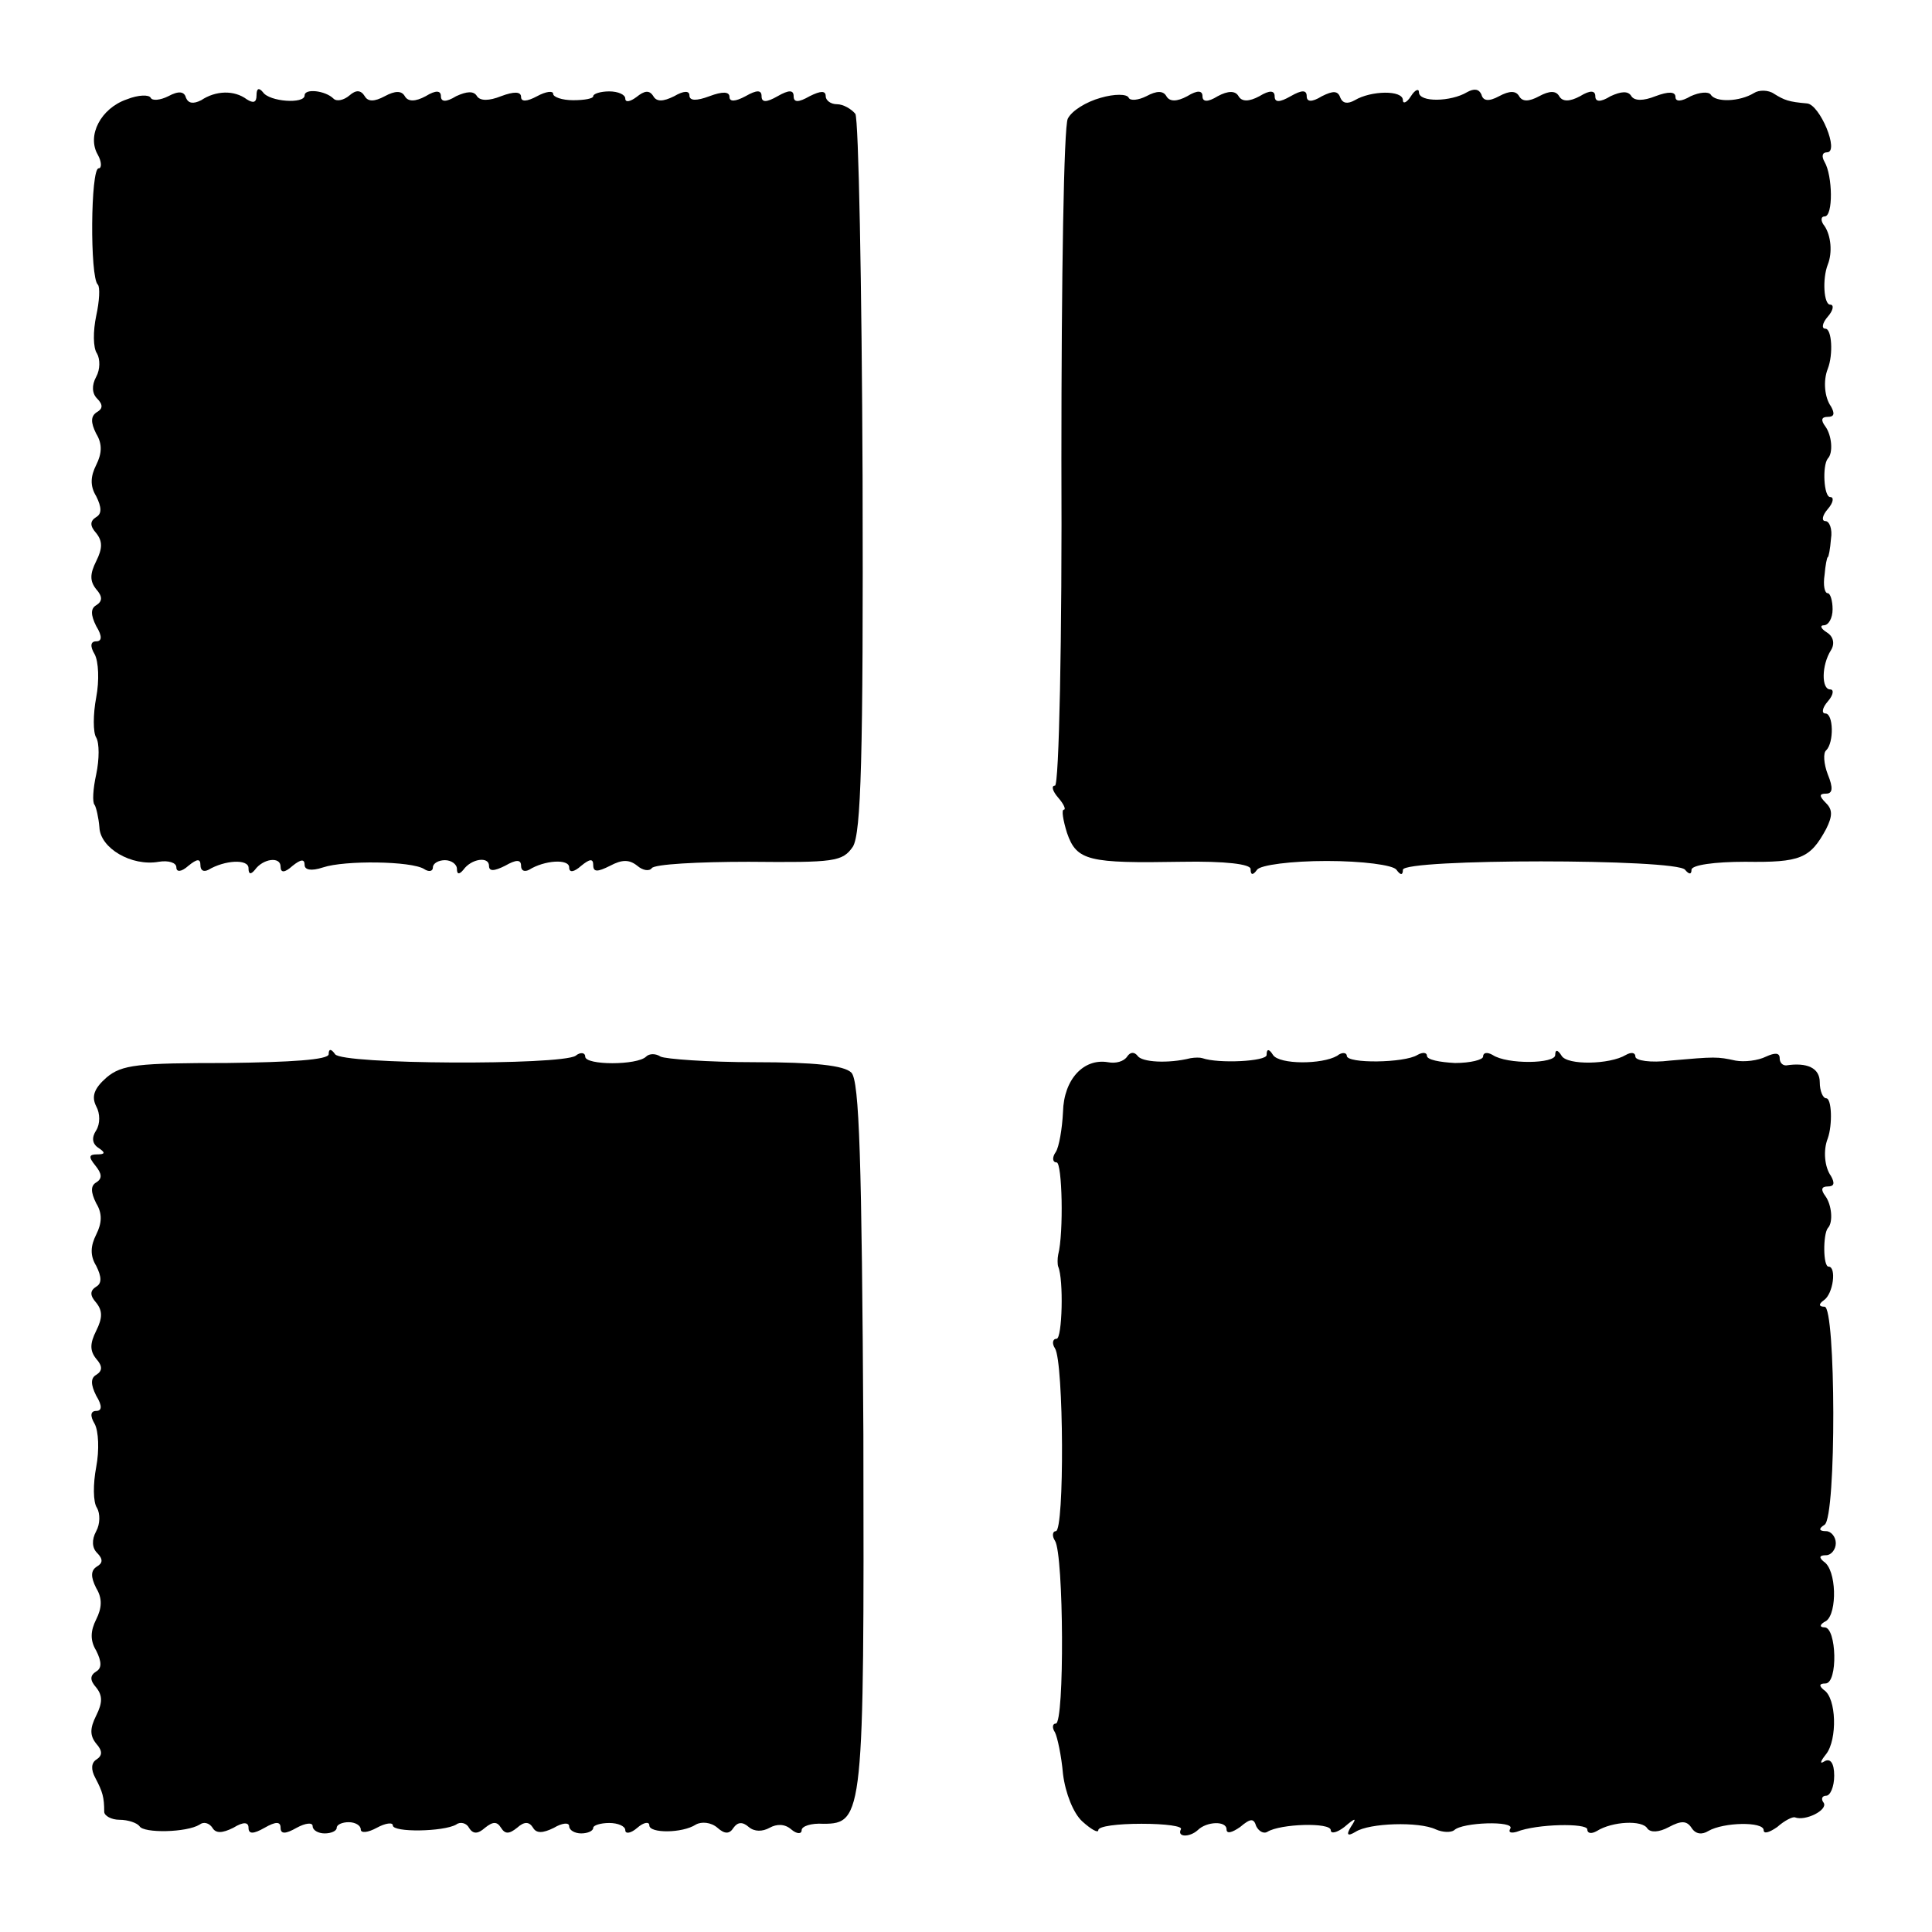
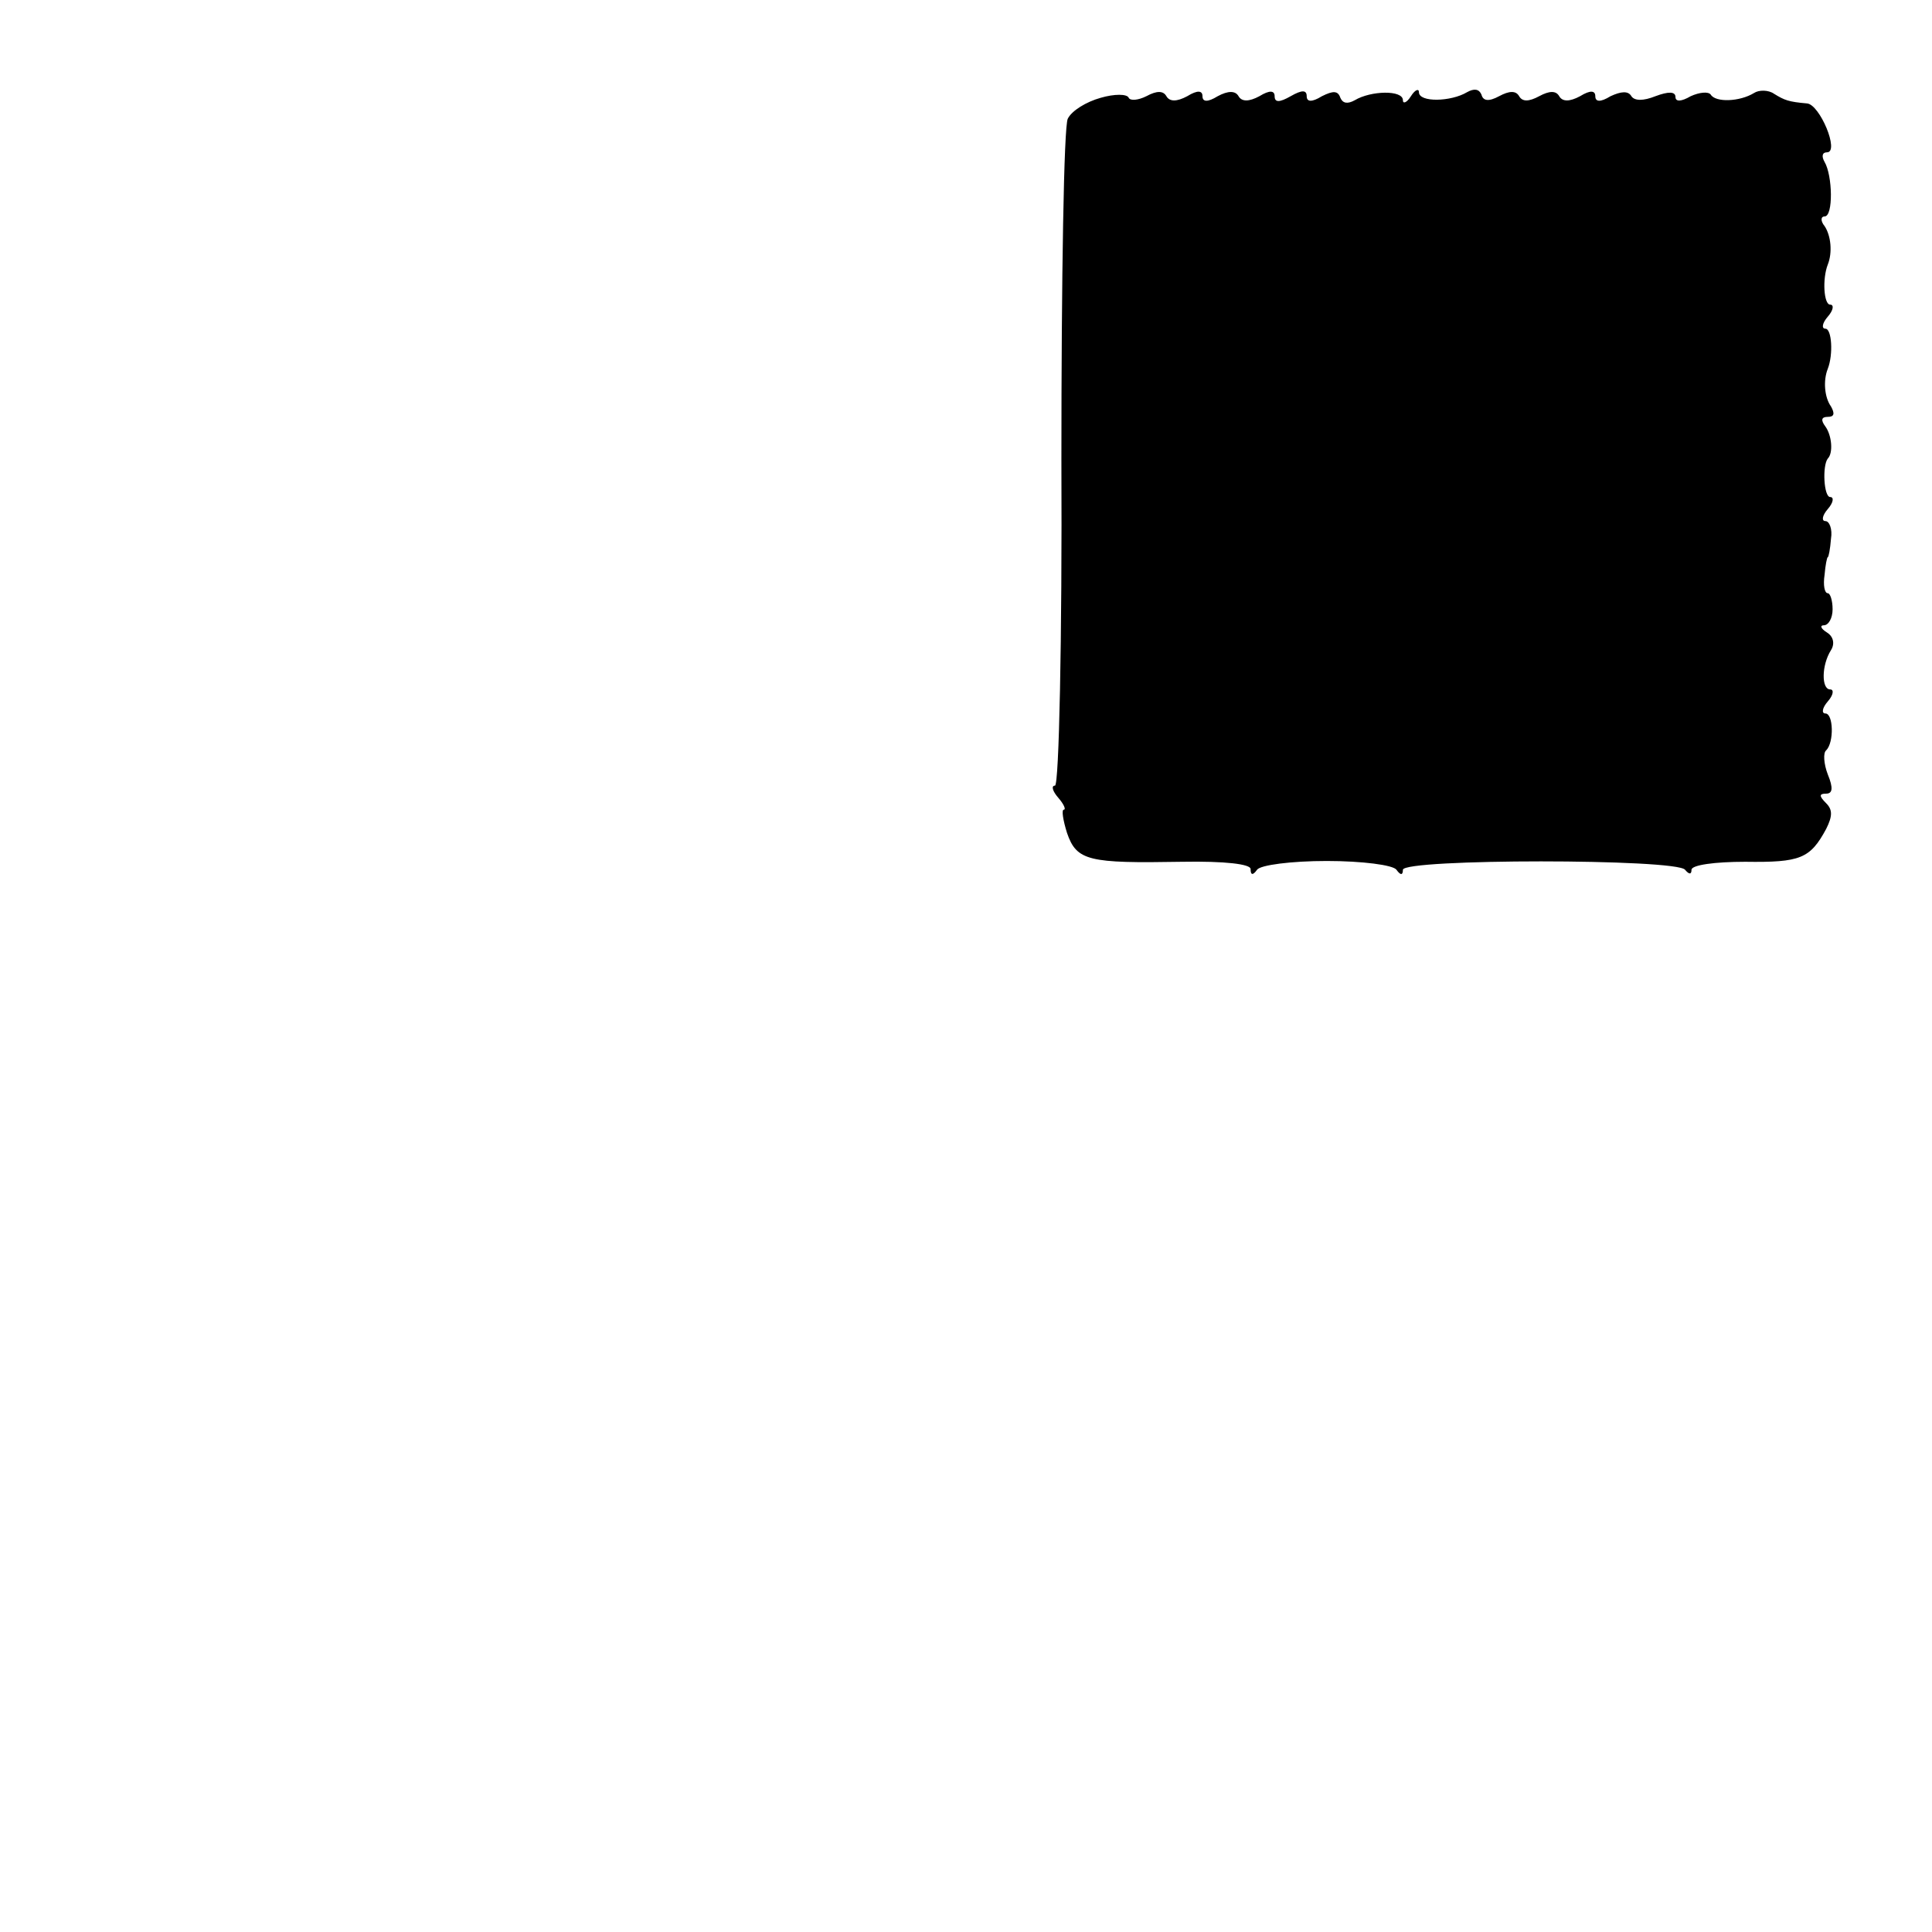
<svg xmlns="http://www.w3.org/2000/svg" version="1.0" width="241pt" height="241pt" viewBox="0 0 241 241" preserveAspectRatio="xMidYMid meet">
  <g transform="translate(0,241) scale(0.1,-0.1)" fill="#000000" stroke="none">
-     <path d="M158 2286 c-32 -11 -50 -45 -36 -69 5 -9 5 -17 1 -17 -10 0 -11 -136 -1 -145 3 -3 2 -21 -2 -39 -4 -19 -4 -40 1 -47 4 -7 4 -20 -1 -29 -6 -11 -5 -21 1 -27 8 -8 7 -13 0 -17 -8 -5 -8 -13 -1 -27 8 -13 7 -25 0 -39 -7 -14 -8 -26 0 -39 7 -14 7 -22 0 -26 -8 -5 -8 -11 0 -20 8 -10 8 -19 0 -35 -8 -16 -8 -25 0 -35 8 -9 8 -15 0 -20 -7 -4 -7 -12 0 -26 8 -13 7 -19 0 -19 -7 0 -8 -6 -2 -16 5 -9 6 -33 2 -54 -4 -21 -4 -44 0 -50 4 -7 4 -27 0 -46 -4 -18 -5 -35 -2 -38 2 -3 5 -16 6 -28 1 -26 40 -49 74 -43 12 2 22 -1 22 -7 0 -6 6 -6 15 2 11 9 15 9 15 1 0 -7 4 -9 10 -6 20 12 50 14 50 2 0 -8 3 -8 8 -2 10 14 32 17 32 4 0 -8 5 -8 15 1 10 8 15 9 15 1 0 -6 8 -8 23 -3 27 9 110 8 126 -2 6 -4 11 -3 11 2 0 5 7 9 15 9 8 0 15 -5 15 -11 0 -7 3 -7 8 -1 10 14 32 17 32 5 0 -7 6 -7 20 0 14 8 20 8 20 0 0 -6 4 -8 10 -5 19 12 50 14 50 3 0 -7 6 -6 15 2 11 9 15 9 15 1 0 -9 5 -9 21 -1 15 8 24 8 34 0 7 -6 15 -7 18 -3 3 5 58 8 121 8 107 -1 117 0 130 19 10 17 13 109 12 461 -1 242 -5 446 -9 453 -5 6 -15 12 -23 12 -8 0 -14 5 -14 10 0 7 -6 7 -20 0 -14 -8 -20 -8 -20 0 0 8 -6 8 -20 0 -14 -8 -20 -8 -20 0 0 8 -6 8 -20 0 -13 -7 -20 -7 -20 -1 0 7 -9 7 -25 1 -16 -6 -25 -6 -25 1 0 6 -7 6 -19 -1 -14 -7 -22 -7 -26 0 -5 8 -11 7 -21 -1 -8 -6 -14 -7 -14 -2 0 5 -9 9 -20 9 -11 0 -20 -3 -20 -6 0 -3 -11 -5 -25 -5 -14 0 -25 4 -25 8 0 4 -9 3 -20 -3 -13 -7 -20 -7 -20 -1 0 7 -9 7 -25 1 -15 -6 -26 -6 -30 0 -4 7 -13 6 -26 0 -13 -8 -19 -7 -19 0 0 7 -6 8 -19 0 -13 -7 -22 -7 -26 0 -4 7 -12 7 -25 0 -13 -7 -21 -7 -25 0 -5 8 -11 8 -19 1 -7 -6 -16 -8 -20 -4 -10 10 -36 13 -36 4 0 -11 -44 -8 -52 4 -5 6 -8 5 -8 -4 0 -9 -4 -10 -12 -5 -16 12 -39 11 -57 -1 -10 -5 -16 -4 -19 3 -2 8 -9 9 -22 2 -10 -5 -20 -6 -22 -2 -2 4 -15 4 -30 -2z" />
    <path d="M1373 2288 c-18 -5 -36 -16 -41 -26 -5 -9 -8 -200 -8 -425 1 -225 -3 -407 -8 -407 -5 0 -3 -7 4 -15 7 -8 10 -15 7 -15 -3 0 -1 -13 4 -29 12 -35 27 -38 143 -36 55 1 86 -3 86 -9 0 -8 3 -8 8 -1 4 6 43 11 87 11 44 0 83 -5 87 -11 5 -7 8 -7 8 0 0 14 342 14 352 0 5 -6 8 -6 8 0 0 6 29 10 67 10 69 -1 81 4 101 41 8 16 8 24 0 32 -9 9 -9 12 0 12 8 0 9 7 2 24 -5 13 -6 27 -2 30 10 10 9 46 -1 46 -5 0 -4 7 3 15 7 8 8 15 3 15 -11 0 -11 30 1 49 5 8 3 17 -5 22 -8 5 -9 9 -4 9 6 0 11 9 11 20 0 11 -3 20 -6 20 -4 0 -6 10 -4 23 1 12 3 22 4 22 1 0 3 10 4 23 2 12 -2 22 -7 22 -5 0 -4 7 3 15 7 8 8 15 3 15 -8 0 -10 39 -3 48 7 7 5 29 -3 40 -6 8 -5 12 3 12 8 0 9 4 4 13 -8 11 -10 32 -4 47 7 18 5 50 -3 50 -5 0 -4 7 3 15 7 8 8 15 3 15 -8 0 -10 32 -3 50 6 15 4 36 -4 48 -5 6 -5 12 0 12 11 0 10 51 0 68 -4 7 -3 12 3 12 16 0 -9 60 -25 61 -23 2 -28 4 -41 12 -7 5 -19 5 -25 1 -18 -11 -48 -12 -54 -2 -3 4 -14 3 -25 -2 -12 -7 -19 -7 -19 -1 0 7 -9 7 -25 1 -15 -6 -26 -6 -30 0 -4 7 -13 6 -26 0 -13 -8 -19 -7 -19 0 0 7 -6 8 -19 0 -13 -7 -22 -7 -26 0 -4 7 -12 7 -25 0 -13 -7 -21 -7 -25 0 -4 7 -12 7 -25 0 -13 -7 -20 -6 -22 2 -3 7 -9 8 -18 3 -20 -12 -60 -13 -60 0 0 5 -5 3 -10 -5 -5 -8 -10 -10 -10 -5 0 13 -40 12 -60 0 -9 -5 -15 -4 -18 3 -3 9 -9 9 -23 2 -13 -8 -19 -7 -19 0 0 8 -6 8 -20 0 -14 -8 -20 -8 -20 0 0 7 -6 8 -19 0 -13 -7 -22 -7 -26 0 -4 7 -13 7 -26 0 -13 -8 -19 -7 -19 0 0 7 -6 8 -19 0 -13 -7 -22 -7 -26 0 -4 7 -12 7 -25 0 -10 -5 -20 -6 -22 -2 -2 5 -18 5 -35 0z" />
-     <path d="M410 1095 c0 -7 -47 -10 -127 -11 -111 0 -131 -2 -150 -18 -16 -14 -19 -24 -13 -36 5 -9 5 -22 0 -30 -6 -9 -5 -17 3 -22 9 -6 8 -8 -2 -8 -10 0 -11 -3 -2 -14 8 -10 9 -16 1 -21 -7 -4 -7 -12 0 -26 8 -13 7 -25 0 -39 -7 -14 -8 -26 0 -39 7 -14 7 -22 0 -26 -8 -5 -8 -11 0 -20 8 -10 8 -19 0 -35 -8 -16 -8 -25 0 -35 8 -9 8 -15 0 -20 -7 -4 -7 -12 0 -26 8 -13 7 -19 0 -19 -7 0 -8 -6 -2 -16 5 -9 6 -33 2 -54 -4 -21 -4 -44 1 -51 4 -7 4 -20 -1 -29 -6 -11 -5 -21 1 -27 8 -8 7 -13 0 -17 -8 -5 -8 -13 -1 -27 8 -13 7 -25 0 -39 -7 -14 -8 -26 0 -39 7 -14 7 -22 0 -26 -8 -5 -8 -11 0 -20 8 -10 8 -19 0 -35 -8 -16 -8 -25 0 -35 8 -9 8 -15 0 -20 -6 -4 -7 -12 -1 -23 9 -17 11 -24 11 -42 0 -5 9 -10 19 -10 11 0 22 -4 25 -8 5 -9 59 -8 75 2 5 4 12 2 16 -4 4 -7 12 -7 26 0 13 8 19 7 19 0 0 -8 6 -8 20 0 14 8 20 8 20 0 0 -8 6 -8 20 0 11 6 20 7 20 2 0 -5 7 -9 15 -9 8 0 15 3 15 7 0 4 7 7 15 7 8 0 15 -4 15 -9 0 -5 9 -4 20 2 11 6 20 7 20 3 0 -9 63 -8 79 1 5 4 13 2 16 -4 5 -8 11 -8 20 0 10 8 15 8 20 0 5 -8 10 -8 20 0 9 8 15 8 20 0 4 -7 12 -7 26 0 10 6 19 7 19 2 0 -5 7 -9 15 -9 8 0 15 3 15 7 0 3 9 6 20 6 11 0 20 -4 20 -9 0 -5 7 -4 15 3 8 7 15 8 15 3 0 -10 41 -10 58 1 7 4 19 3 27 -4 9 -8 15 -8 20 0 5 7 11 8 19 1 7 -6 17 -6 26 -1 9 5 19 5 27 -2 7 -6 13 -6 13 -1 0 5 12 9 27 8 50 0 51 11 50 486 -2 343 -5 441 -15 451 -9 9 -46 13 -120 13 -59 0 -112 4 -118 7 -6 4 -14 4 -18 0 -11 -11 -76 -11 -76 0 0 5 -6 6 -12 1 -19 -12 -292 -11 -300 2 -5 7 -8 7 -8 0z" />
-     <path d="M1406 1092 c-4 -6 -14 -9 -24 -7 -30 5 -55 -21 -56 -62 -1 -21 -5 -44 -9 -50 -5 -7 -4 -13 1 -13 7 0 9 -88 2 -115 -1 -5 -1 -12 0 -15 7 -16 5 -90 -2 -90 -5 0 -6 -6 -2 -12 11 -17 12 -228 1 -228 -4 0 -5 -6 -1 -12 11 -17 12 -228 1 -228 -4 0 -5 -5 -1 -11 3 -6 8 -29 10 -52 3 -24 13 -49 24 -59 11 -10 20 -15 20 -11 0 5 24 8 54 8 30 0 52 -3 49 -7 -5 -10 11 -10 21 -1 11 11 36 12 36 1 0 -6 7 -4 17 3 13 11 17 11 20 1 3 -6 9 -10 14 -7 16 10 79 12 79 2 0 -5 8 -3 17 4 14 12 16 12 8 0 -6 -10 -4 -12 6 -6 17 11 79 13 100 3 9 -4 19 -4 23 -1 10 10 76 12 70 2 -3 -5 1 -6 8 -4 25 10 88 11 88 3 0 -5 5 -6 12 -2 19 12 57 14 63 3 4 -5 14 -5 27 2 15 8 22 8 28 -1 5 -8 13 -9 21 -4 19 11 69 12 69 1 0 -5 7 -3 17 4 9 8 19 13 22 12 13 -5 41 9 36 18 -4 5 -2 9 3 9 5 0 10 11 10 25 0 16 -5 22 -12 18 -6 -4 -6 -1 2 9 14 18 13 70 -3 80 -6 5 -6 8 2 8 16 0 14 70 -1 70 -7 0 -6 4 2 8 14 10 13 64 -3 74 -6 5 -6 8 3 8 6 0 12 7 12 15 0 8 -6 15 -12 15 -9 0 -10 3 -2 8 15 10 14 272 0 272 -7 0 -8 3 -1 8 12 8 16 42 6 42 -7 0 -7 40 -1 48 7 7 5 29 -3 40 -6 8 -5 12 3 12 8 0 9 4 4 13 -8 11 -10 32 -4 47 6 17 5 50 -2 50 -4 0 -8 9 -8 20 0 18 -16 25 -42 21 -5 0 -8 4 -8 9 0 7 -6 7 -17 2 -10 -5 -27 -7 -38 -5 -23 5 -25 5 -82 0 -24 -3 -43 0 -43 5 0 5 -5 6 -12 2 -20 -12 -73 -13 -80 -1 -5 8 -8 8 -8 1 0 -11 -60 -12 -78 0 -7 4 -12 3 -12 -2 0 -4 -16 -8 -35 -8 -19 1 -35 4 -35 9 0 4 -5 5 -12 1 -16 -10 -88 -11 -88 -1 0 4 -6 5 -12 0 -19 -11 -72 -11 -80 1 -5 8 -8 8 -8 0 0 -8 -60 -11 -80 -4 -3 1 -9 1 -15 0 -28 -7 -61 -5 -66 3 -4 5 -9 5 -13 -1z" />
  </g>
</svg>